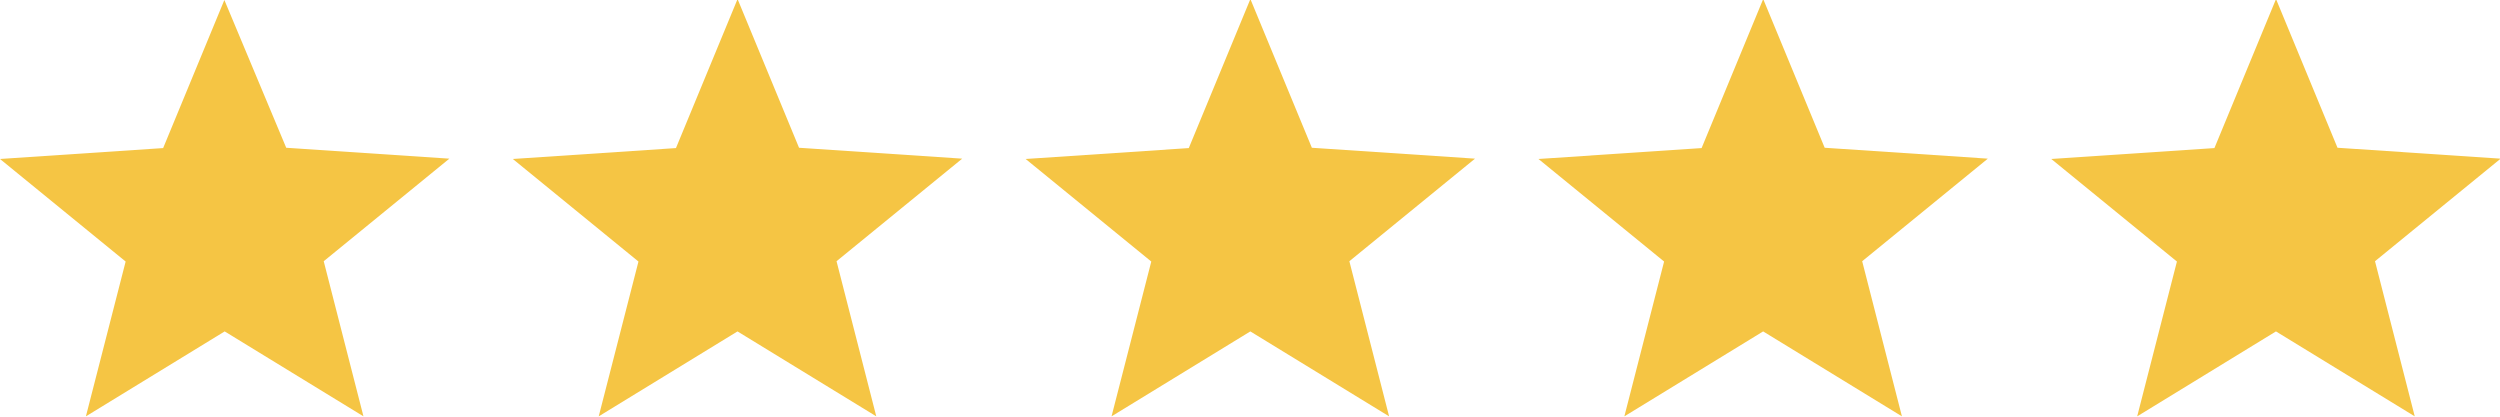
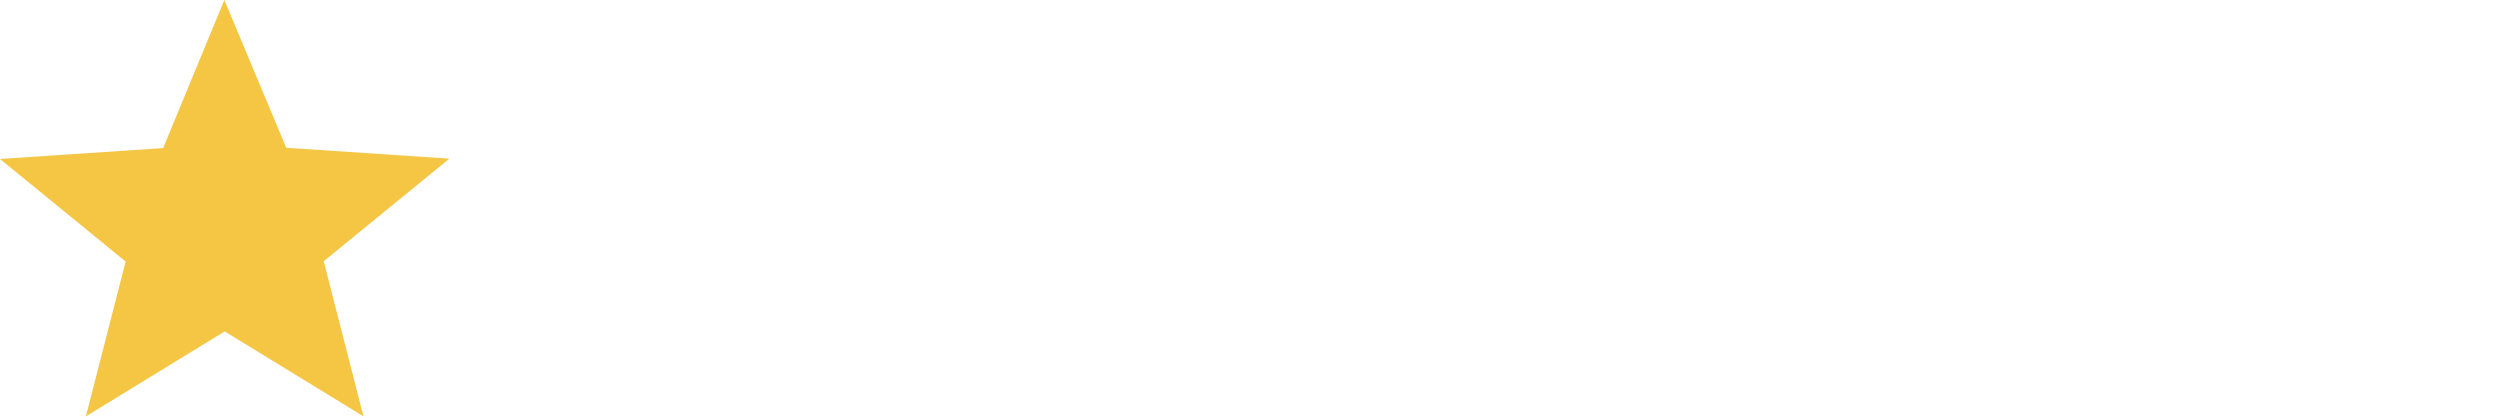
<svg xmlns="http://www.w3.org/2000/svg" id="Calque_1" data-name="Calque 1" viewBox="0 0 78 13">
  <defs>
    <style>
      .cls-1 {
        fill: #f5c544;
      }
    </style>
  </defs>
  <path id="Tracé_10243" data-name="Tracé 10243" class="cls-1" d="M7,0l-1.91,4.62-5.09.34,3.92,3.2-1.24,4.83,4.33-2.65,4.33,2.65-1.24-4.84,3.92-3.2-5.09-.34L7,0Z" />
-   <path id="Tracé_10244" data-name="Tracé 10244" class="cls-1" d="M23,0l-1.91,4.62-5.09.34,3.92,3.2-1.24,4.83,4.33-2.65,4.33,2.65-1.24-4.84,3.92-3.2-5.09-.34-1.91-4.62Z" />
-   <path id="Tracé_10247" data-name="Tracé 10247" class="cls-1" d="M55,0l-1.91,4.62-5.09.34,3.92,3.2-1.24,4.83,4.33-2.65,4.33,2.65-1.24-4.84,3.92-3.2-5.09-.34-1.91-4.62Z" />
-   <path id="Tracé_10245" data-name="Tracé 10245" class="cls-1" d="M39,0l-1.91,4.62-5.09.34,3.92,3.2-1.24,4.83,4.33-2.65,4.33,2.65-1.24-4.84,3.92-3.2-5.09-.34-1.91-4.62Z" />
-   <path id="Tracé_10246" data-name="Tracé 10246" class="cls-1" d="M71,0l-1.91,4.62-5.09.34,3.92,3.2-1.24,4.83,4.33-2.65,4.33,2.65-1.24-4.84,3.92-3.2-5.09-.34-1.91-4.62Z" />
</svg>